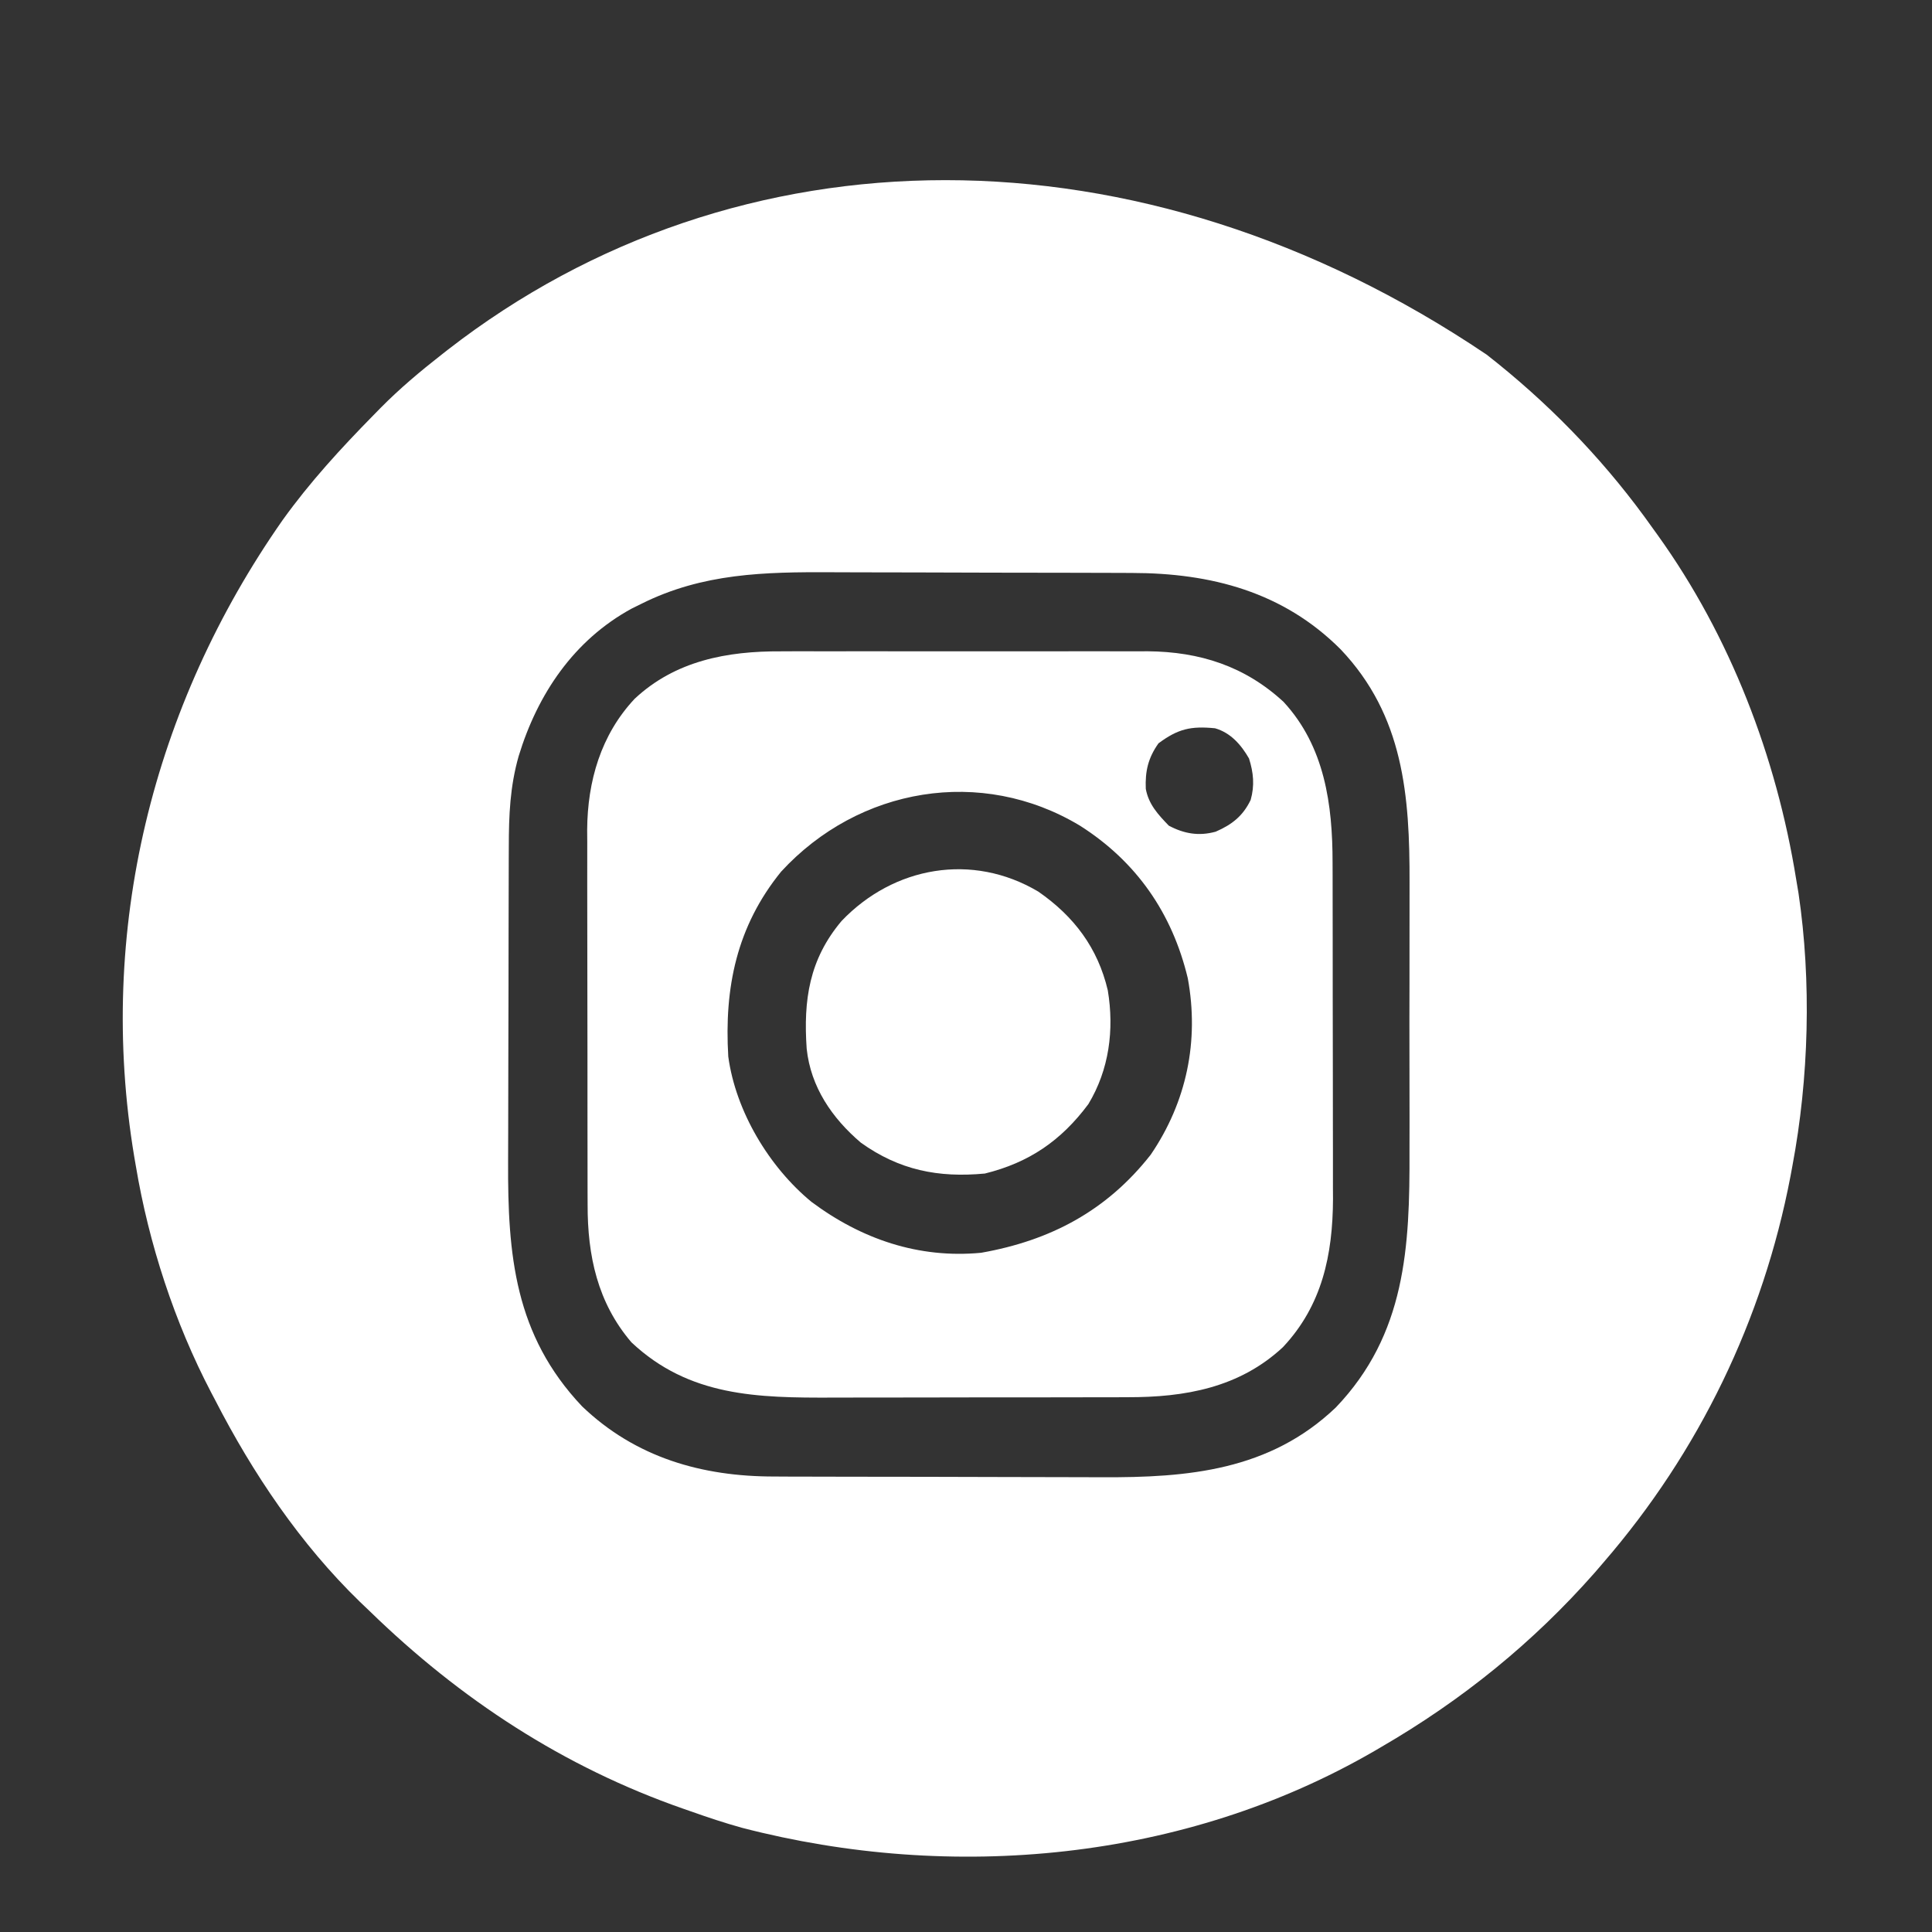
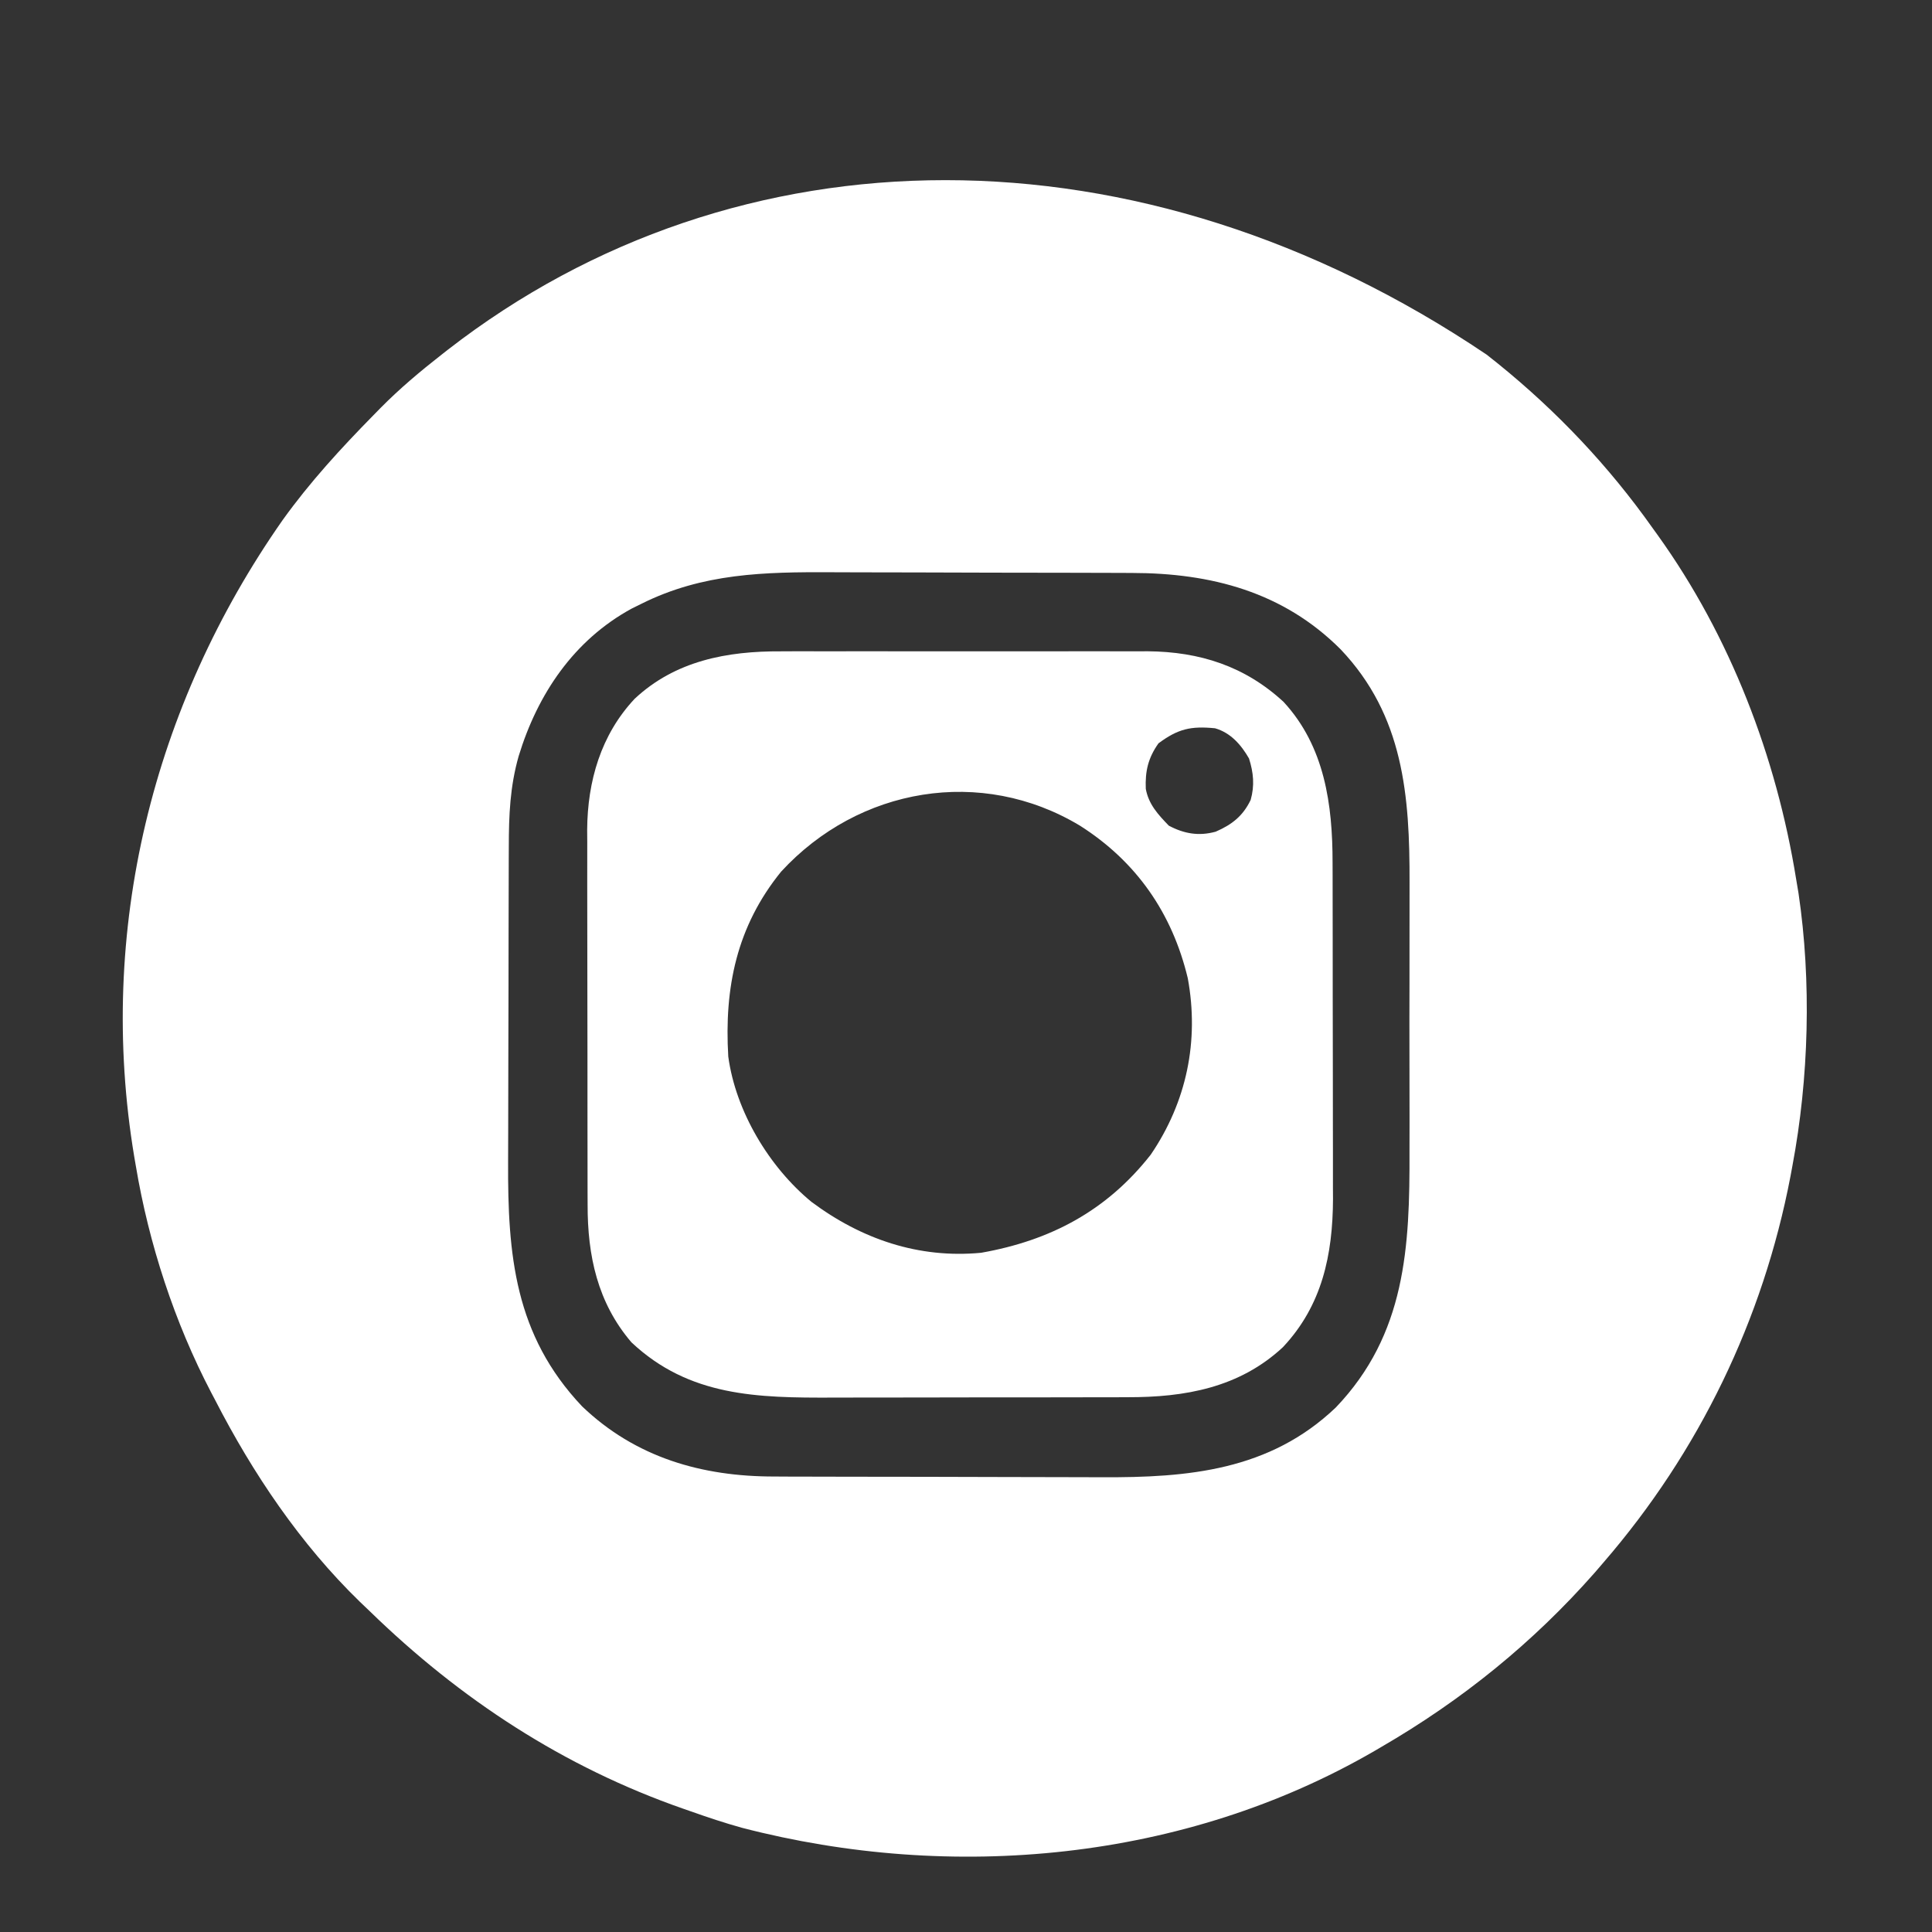
<svg xmlns="http://www.w3.org/2000/svg" version="1.1" width="512" height="512">
  <rect width="100%" height="100%" fill="#333333" stroke="none" />
  <path d="M0 0 C0.982 0.78 1.965 1.56 2.977 2.363 C18.644 15.043 32.376 29.554 44 46 C44.442 46.614 44.885 47.228 45.341 47.86 C64.536 74.607 76.772 106.559 82 139 C82.205 140.218 82.41 141.436 82.621 142.691 C86.097 166.121 85.374 191.775 81 215 C80.834 215.899 80.667 216.798 80.496 217.724 C73.229 255.71 56.253 290.775 31 320 C30.209 320.922 29.417 321.843 28.602 322.793 C12.241 341.368 -6.587 356.586 -28 369 C-28.595 369.349 -29.19 369.698 -29.804 370.057 C-80.083 399.201 -141.647 404.855 -197.396 390.378 C-201.996 389.099 -206.499 387.596 -211 386 C-211.642 385.777 -212.283 385.555 -212.944 385.325 C-244.621 374.278 -272.029 356.335 -296 333 C-296.865 332.175 -297.73 331.35 -298.621 330.5 C-314.403 315.183 -326.989 296.486 -337 277 C-337.349 276.338 -337.697 275.675 -338.057 274.993 C-347.75 256.449 -354.546 235.633 -358 215 C-358.147 214.151 -358.293 213.301 -358.444 212.426 C-368.35 152.769 -353.604 93.117 -319.102 43.828 C-311.898 33.782 -303.652 24.809 -295 16 C-294.396 15.383 -293.792 14.766 -293.17 14.13 C-288.093 8.99 -282.691 4.453 -277 0 C-276.453 -0.428 -275.907 -0.857 -275.344 -1.298 C-198.698 -60.829 -92.025 -62.095 0 0 Z M-224 66 C-224.849 66.419 -225.699 66.838 -226.574 67.27 C-241.939 75.639 -251.529 89.937 -256.542 106.356 C-258.849 114.435 -259.152 122.046 -259.161 130.389 C-259.166 131.517 -259.171 132.644 -259.176 133.806 C-259.191 137.527 -259.198 141.248 -259.203 144.969 C-259.209 147.568 -259.215 150.168 -259.22 152.768 C-259.23 157.523 -259.236 162.278 -259.239 167.032 C-259.243 173.992 -259.261 180.951 -259.29 187.91 C-259.314 193.971 -259.322 200.031 -259.324 206.092 C-259.327 208.653 -259.335 211.214 -259.348 213.775 C-259.466 238.573 -257.62 259.797 -239.75 278.688 C-225.576 292.263 -208.008 297.306 -188.812 297.291 C-187.635 297.297 -186.458 297.304 -185.245 297.311 C-181.378 297.33 -177.511 297.334 -173.645 297.336 C-172.302 297.339 -170.959 297.342 -169.617 297.346 C-162.584 297.364 -155.551 297.372 -148.518 297.371 C-142.004 297.369 -135.49 297.39 -128.976 297.422 C-123.349 297.448 -117.722 297.459 -112.096 297.458 C-108.75 297.457 -105.405 297.465 -102.059 297.484 C-79.131 297.605 -57.541 295.725 -40 279 C-21.42 259.582 -20.379 236.433 -20.469 211.094 C-20.468 208.397 -20.462 205.701 -20.457 203.004 C-20.45 197.376 -20.459 191.749 -20.479 186.121 C-20.5 179.658 -20.493 173.197 -20.471 166.735 C-20.453 161.138 -20.451 155.542 -20.461 149.946 C-20.467 146.624 -20.467 143.303 -20.455 139.982 C-20.391 116.889 -22.009 95.651 -38.74 78.061 C-53.953 62.838 -73.085 57.862 -94.027 57.839 C-95.105 57.834 -96.183 57.829 -97.293 57.824 C-100.841 57.809 -104.389 57.802 -107.938 57.797 C-109.767 57.793 -109.767 57.793 -111.633 57.788 C-118.09 57.773 -124.546 57.764 -131.003 57.76 C-137.636 57.754 -144.268 57.73 -150.9 57.702 C-156.032 57.683 -161.165 57.678 -166.297 57.676 C-168.74 57.673 -171.183 57.665 -173.626 57.652 C-191.391 57.563 -207.767 57.895 -224 66 Z " fill="#FFFFFF" transform="translate(394,94)" />
  <path d="M0 0 C1.7 -0.008 1.7 -0.008 3.435 -0.016 C7.143 -0.029 10.85 -0.02 14.559 -0.01 C17.158 -0.012 19.758 -0.015 22.358 -0.019 C27.791 -0.023 33.224 -0.017 38.657 -0.003 C44.908 0.013 51.159 0.008 57.409 -0.008 C63.462 -0.024 69.515 -0.022 75.567 -0.013 C78.125 -0.011 80.683 -0.014 83.241 -0.021 C86.825 -0.028 90.408 -0.017 93.992 0 C95.034 -0.006 96.075 -0.012 97.148 -0.018 C110.977 0.1 122.911 3.945 133.148 13.388 C144.062 25.202 146.149 40.618 146.141 56.02 C146.145 57.055 146.148 58.091 146.152 59.157 C146.161 62.562 146.163 65.967 146.164 69.373 C146.167 71.754 146.171 74.135 146.174 76.516 C146.18 81.502 146.182 86.489 146.181 91.475 C146.181 97.841 146.195 104.207 146.212 110.573 C146.223 115.49 146.225 120.408 146.225 125.326 C146.226 127.671 146.23 130.017 146.238 132.363 C146.248 135.655 146.245 138.947 146.239 142.239 C146.245 143.193 146.25 144.147 146.256 145.13 C146.188 159.959 143.367 173.337 132.996 184.388 C121.454 195.147 107.033 197.702 91.78 197.663 C90.718 197.668 89.657 197.673 88.563 197.678 C85.086 197.692 81.609 197.691 78.133 197.689 C75.693 197.693 73.254 197.697 70.815 197.702 C65.713 197.709 60.612 197.709 55.511 197.704 C49.005 197.698 42.5 197.715 35.994 197.738 C30.959 197.753 25.923 197.754 20.888 197.751 C18.491 197.751 16.094 197.756 13.697 197.767 C-6.203 197.84 -24.368 197.527 -39.672 183.115 C-48.672 172.592 -51.31 160.124 -51.279 146.639 C-51.284 145.485 -51.289 144.331 -51.294 143.142 C-51.308 139.343 -51.307 135.543 -51.305 131.744 C-51.308 129.762 -51.311 127.78 -51.314 125.799 C-51.325 119.572 -51.326 113.346 -51.32 107.119 C-51.314 100.722 -51.326 94.325 -51.347 87.928 C-51.365 82.412 -51.371 76.897 -51.368 71.382 C-51.366 68.098 -51.37 64.814 -51.382 61.53 C-51.395 57.862 -51.388 54.194 -51.376 50.526 C-51.384 49.456 -51.392 48.386 -51.399 47.283 C-51.31 34.395 -47.76 22.118 -38.816 12.576 C-28.049 2.501 -14.342 -0.084 0 0 Z M99.996 24.388 C97.253 28.282 96.453 31.755 96.641 36.431 C97.39 40.559 99.919 43.272 102.746 46.201 C106.835 48.359 110.719 49.011 115.152 47.798 C119.464 45.924 122.378 43.657 124.434 39.38 C125.514 35.555 125.187 32.152 123.996 28.388 C121.901 24.741 119.117 21.565 114.996 20.388 C108.598 19.759 105.175 20.529 99.996 24.388 Z M-0.004 58.388 C-11.798 72.925 -15.088 89.138 -14.004 107.388 C-12.028 121.925 -3.175 136.664 8.039 145.892 C21.266 155.764 36.426 160.957 52.996 159.388 C71.369 156.145 86.284 148.259 97.953 133.388 C107.469 119.415 110.829 103.253 107.773 86.638 C103.65 69.397 94.147 55.689 79.188 46.194 C53.066 30.476 20.576 36.01 -0.004 58.388 Z " fill="#FFFFFF" transform="translate(207.004,172.612)" />
-   <path d="M0 0 C9.476 6.567 15.765 14.928 18.414 26.168 C20.143 36.608 18.787 47.181 13.258 56.324 C6.043 66.009 -2.444 71.822 -14.164 74.715 C-26.555 75.878 -36.863 73.802 -47.031 66.531 C-54.673 60.024 -60.311 51.775 -61.383 41.648 C-62.281 28.734 -60.72 17.968 -52.137 7.781 C-38.314 -6.698 -17.5 -10.393 0 0 Z " fill="#FFFFFF" transform="translate(275.164,236.285)" />
</svg>